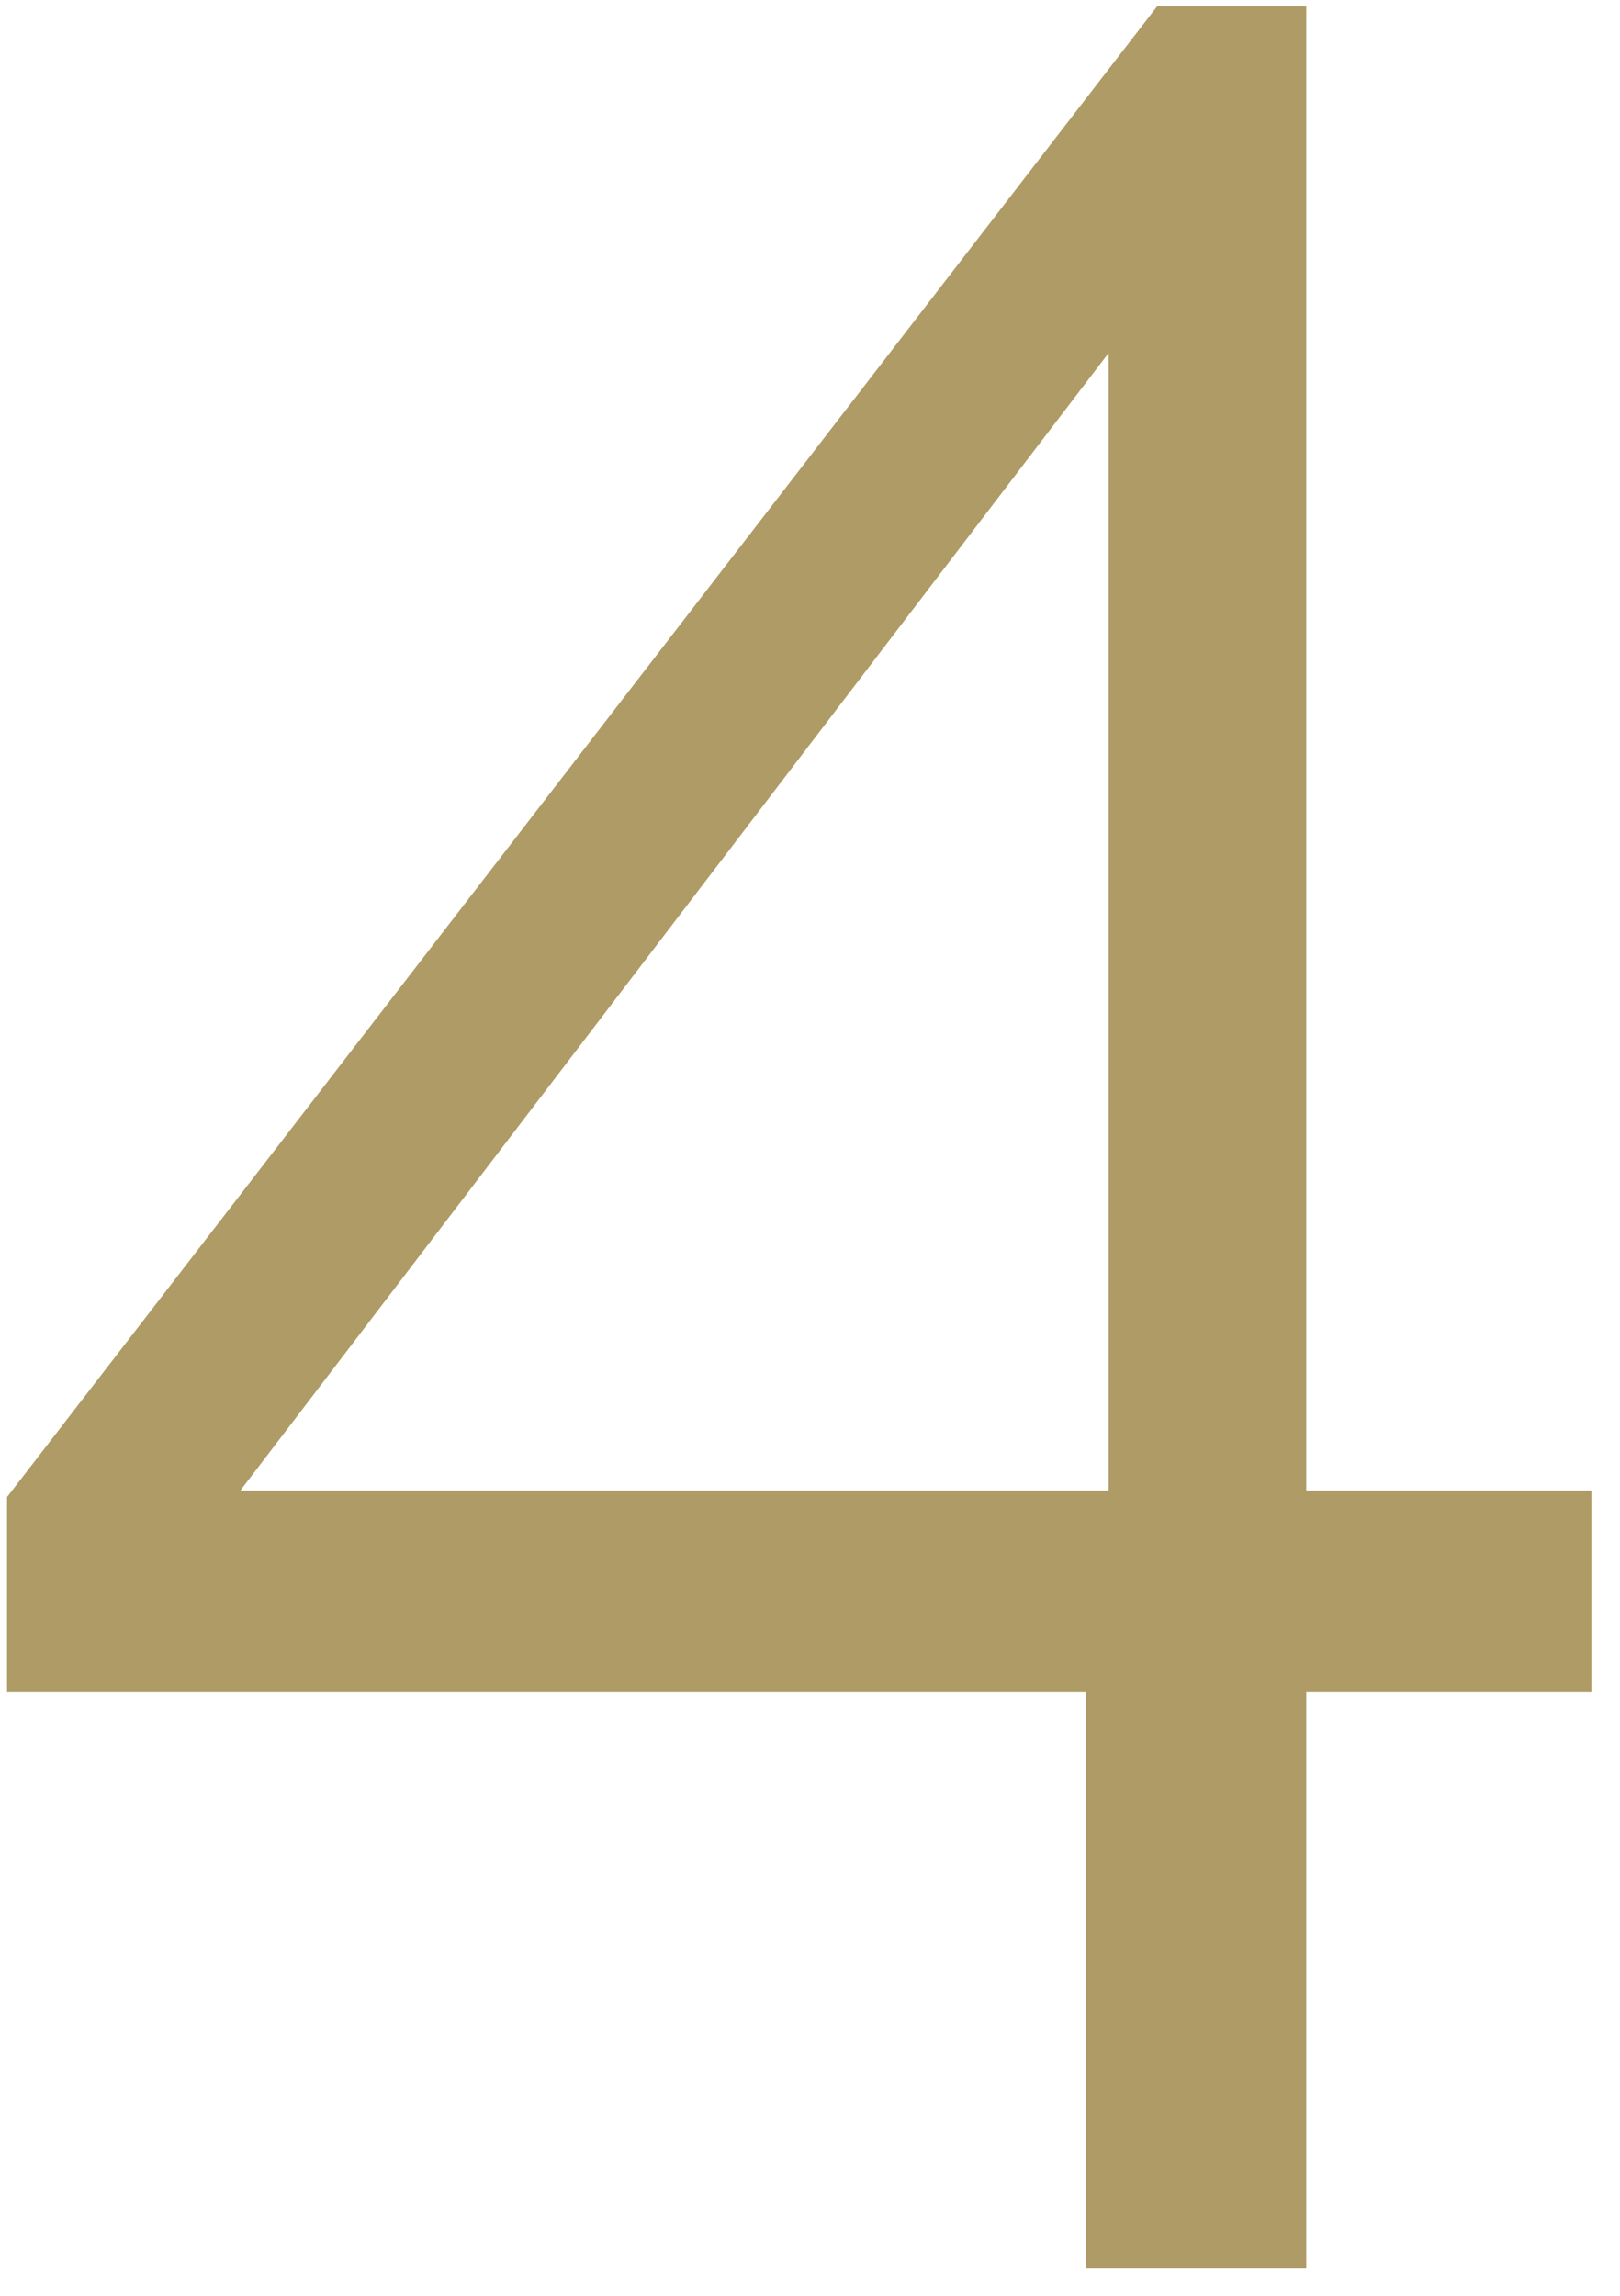
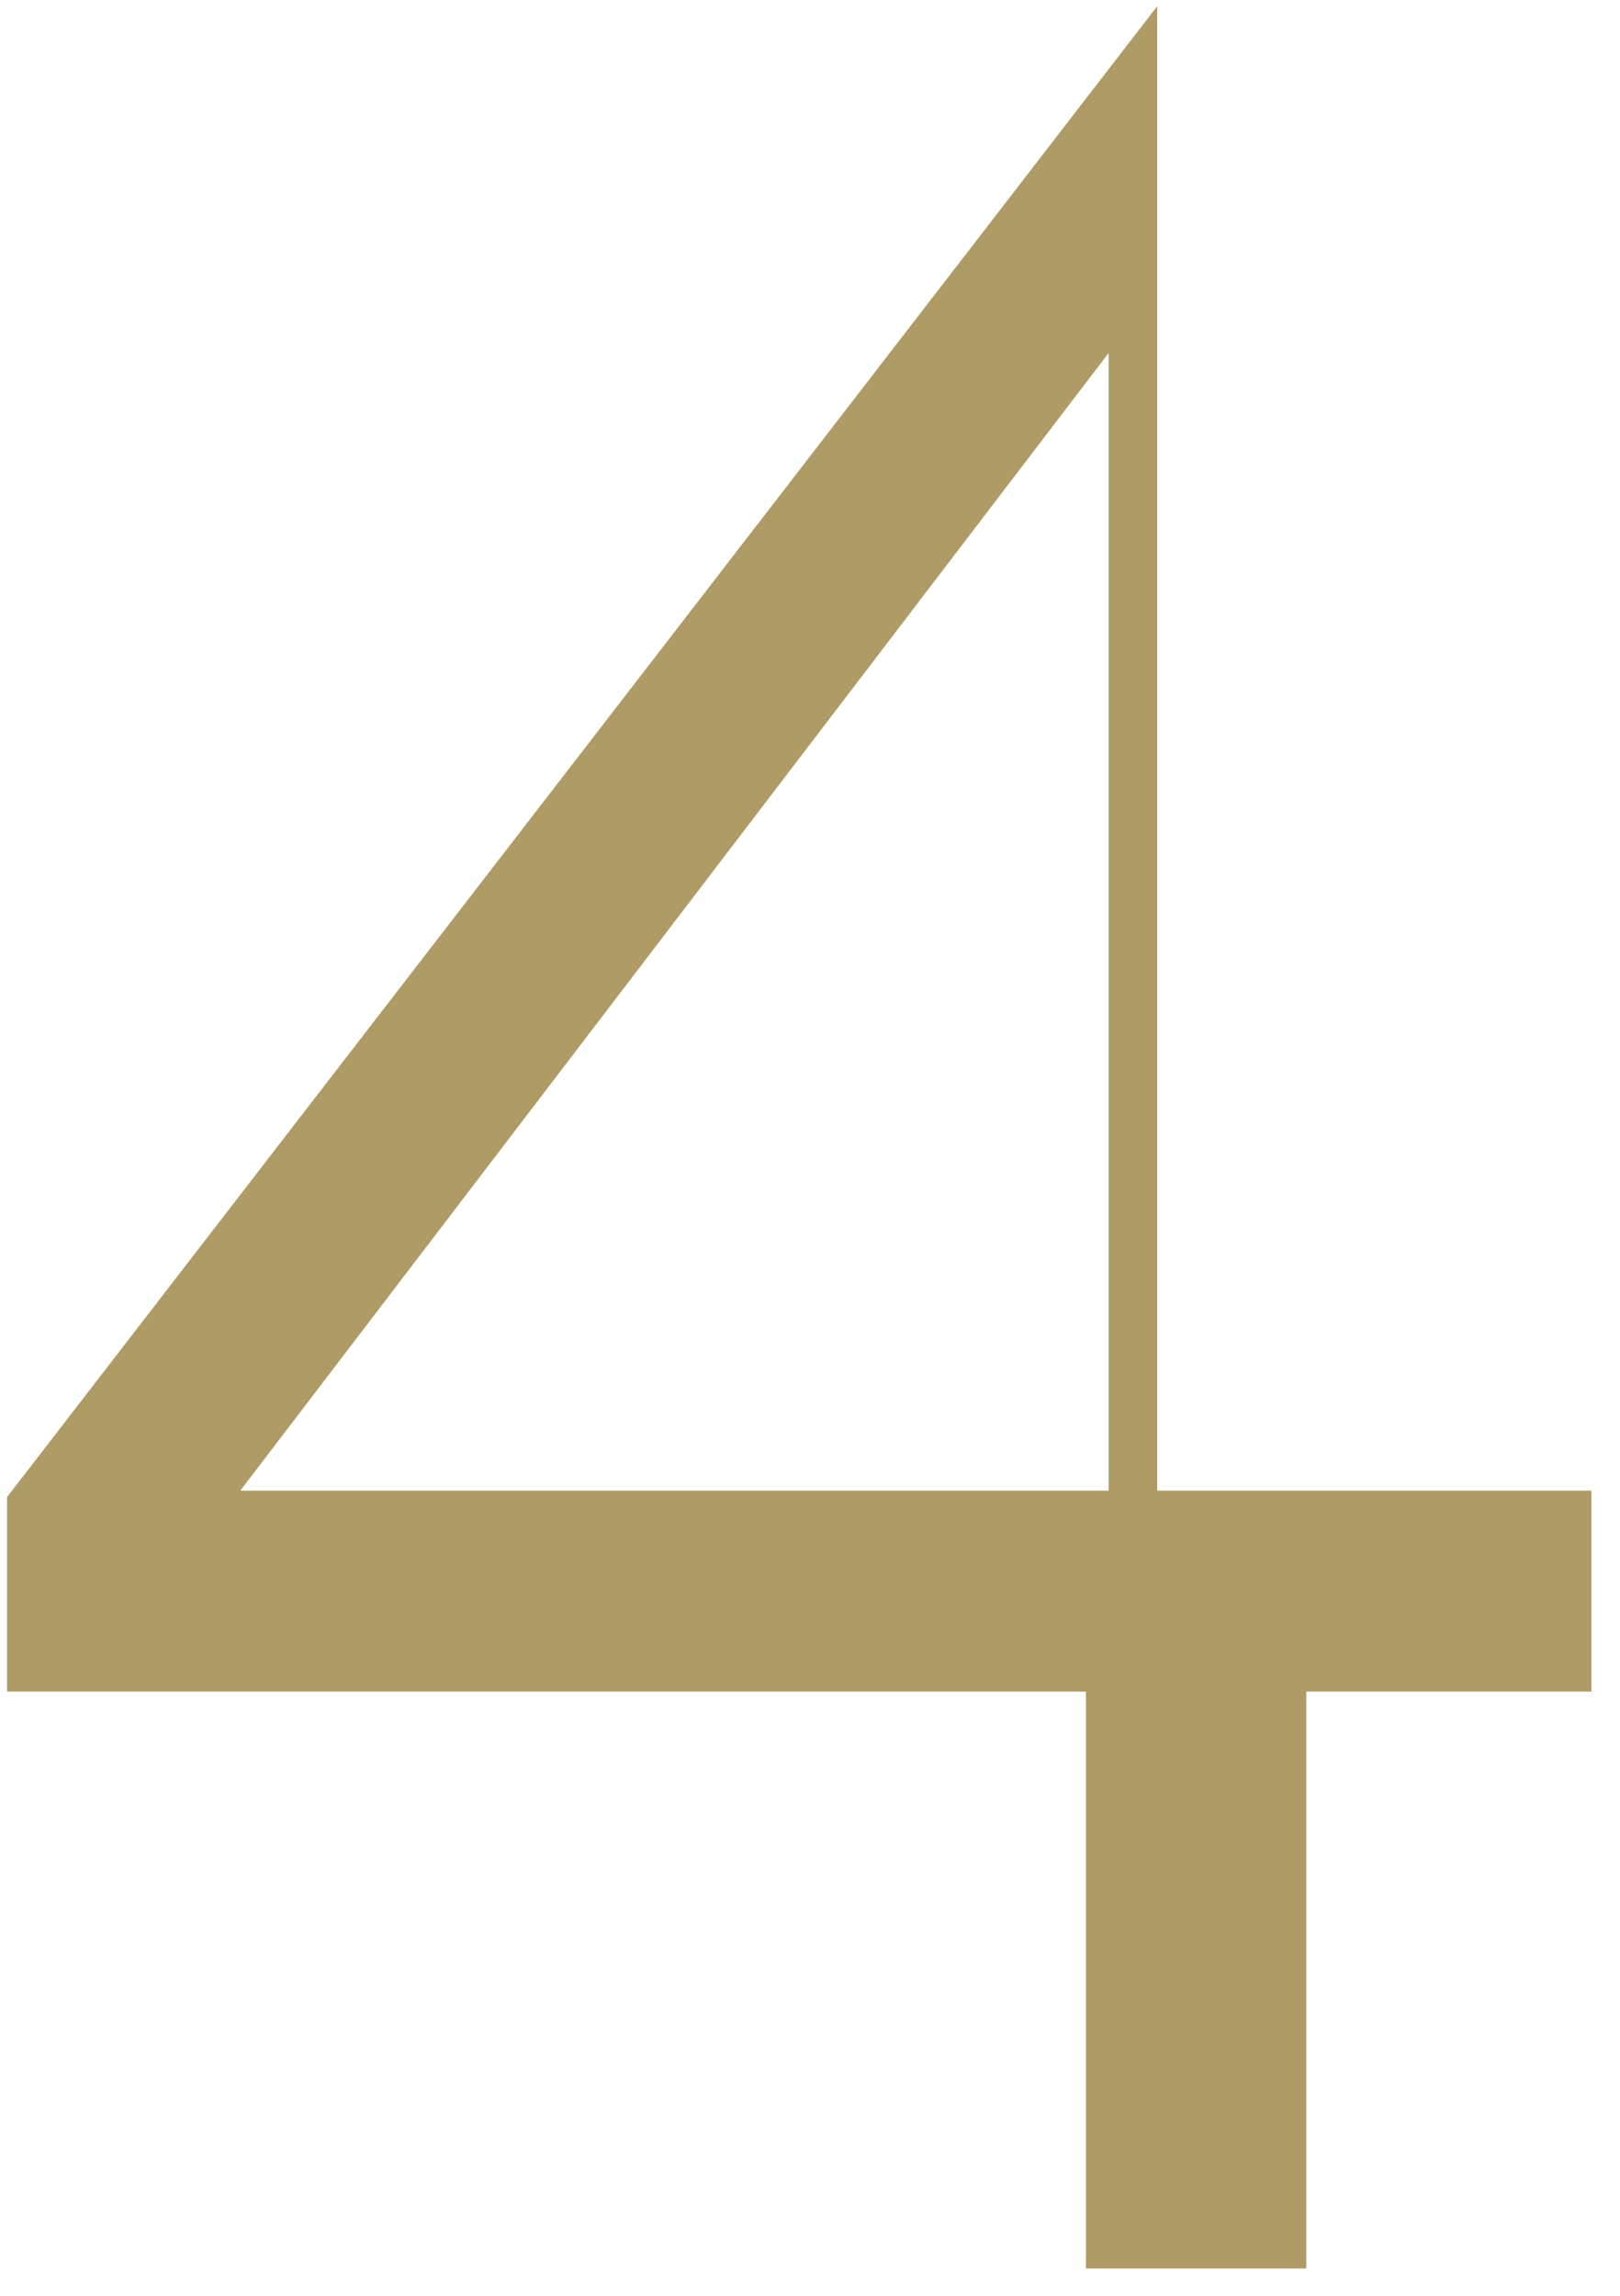
<svg xmlns="http://www.w3.org/2000/svg" width="48" height="68" viewBox="0 0 48 68" fill="none">
-   <path d="M32.176 67.192V50.104H0.208V44.344L34.288 0.184H38.704V44.152H47.152V50.104H38.704V67.192H32.176ZM7.12 44.152H32.848V10.456L7.12 44.152Z" fill="#AF9B65" />
+   <path d="M32.176 67.192V50.104H0.208V44.344L34.288 0.184V44.152H47.152V50.104H38.704V67.192H32.176ZM7.12 44.152H32.848V10.456L7.12 44.152Z" fill="#AF9B65" />
</svg>